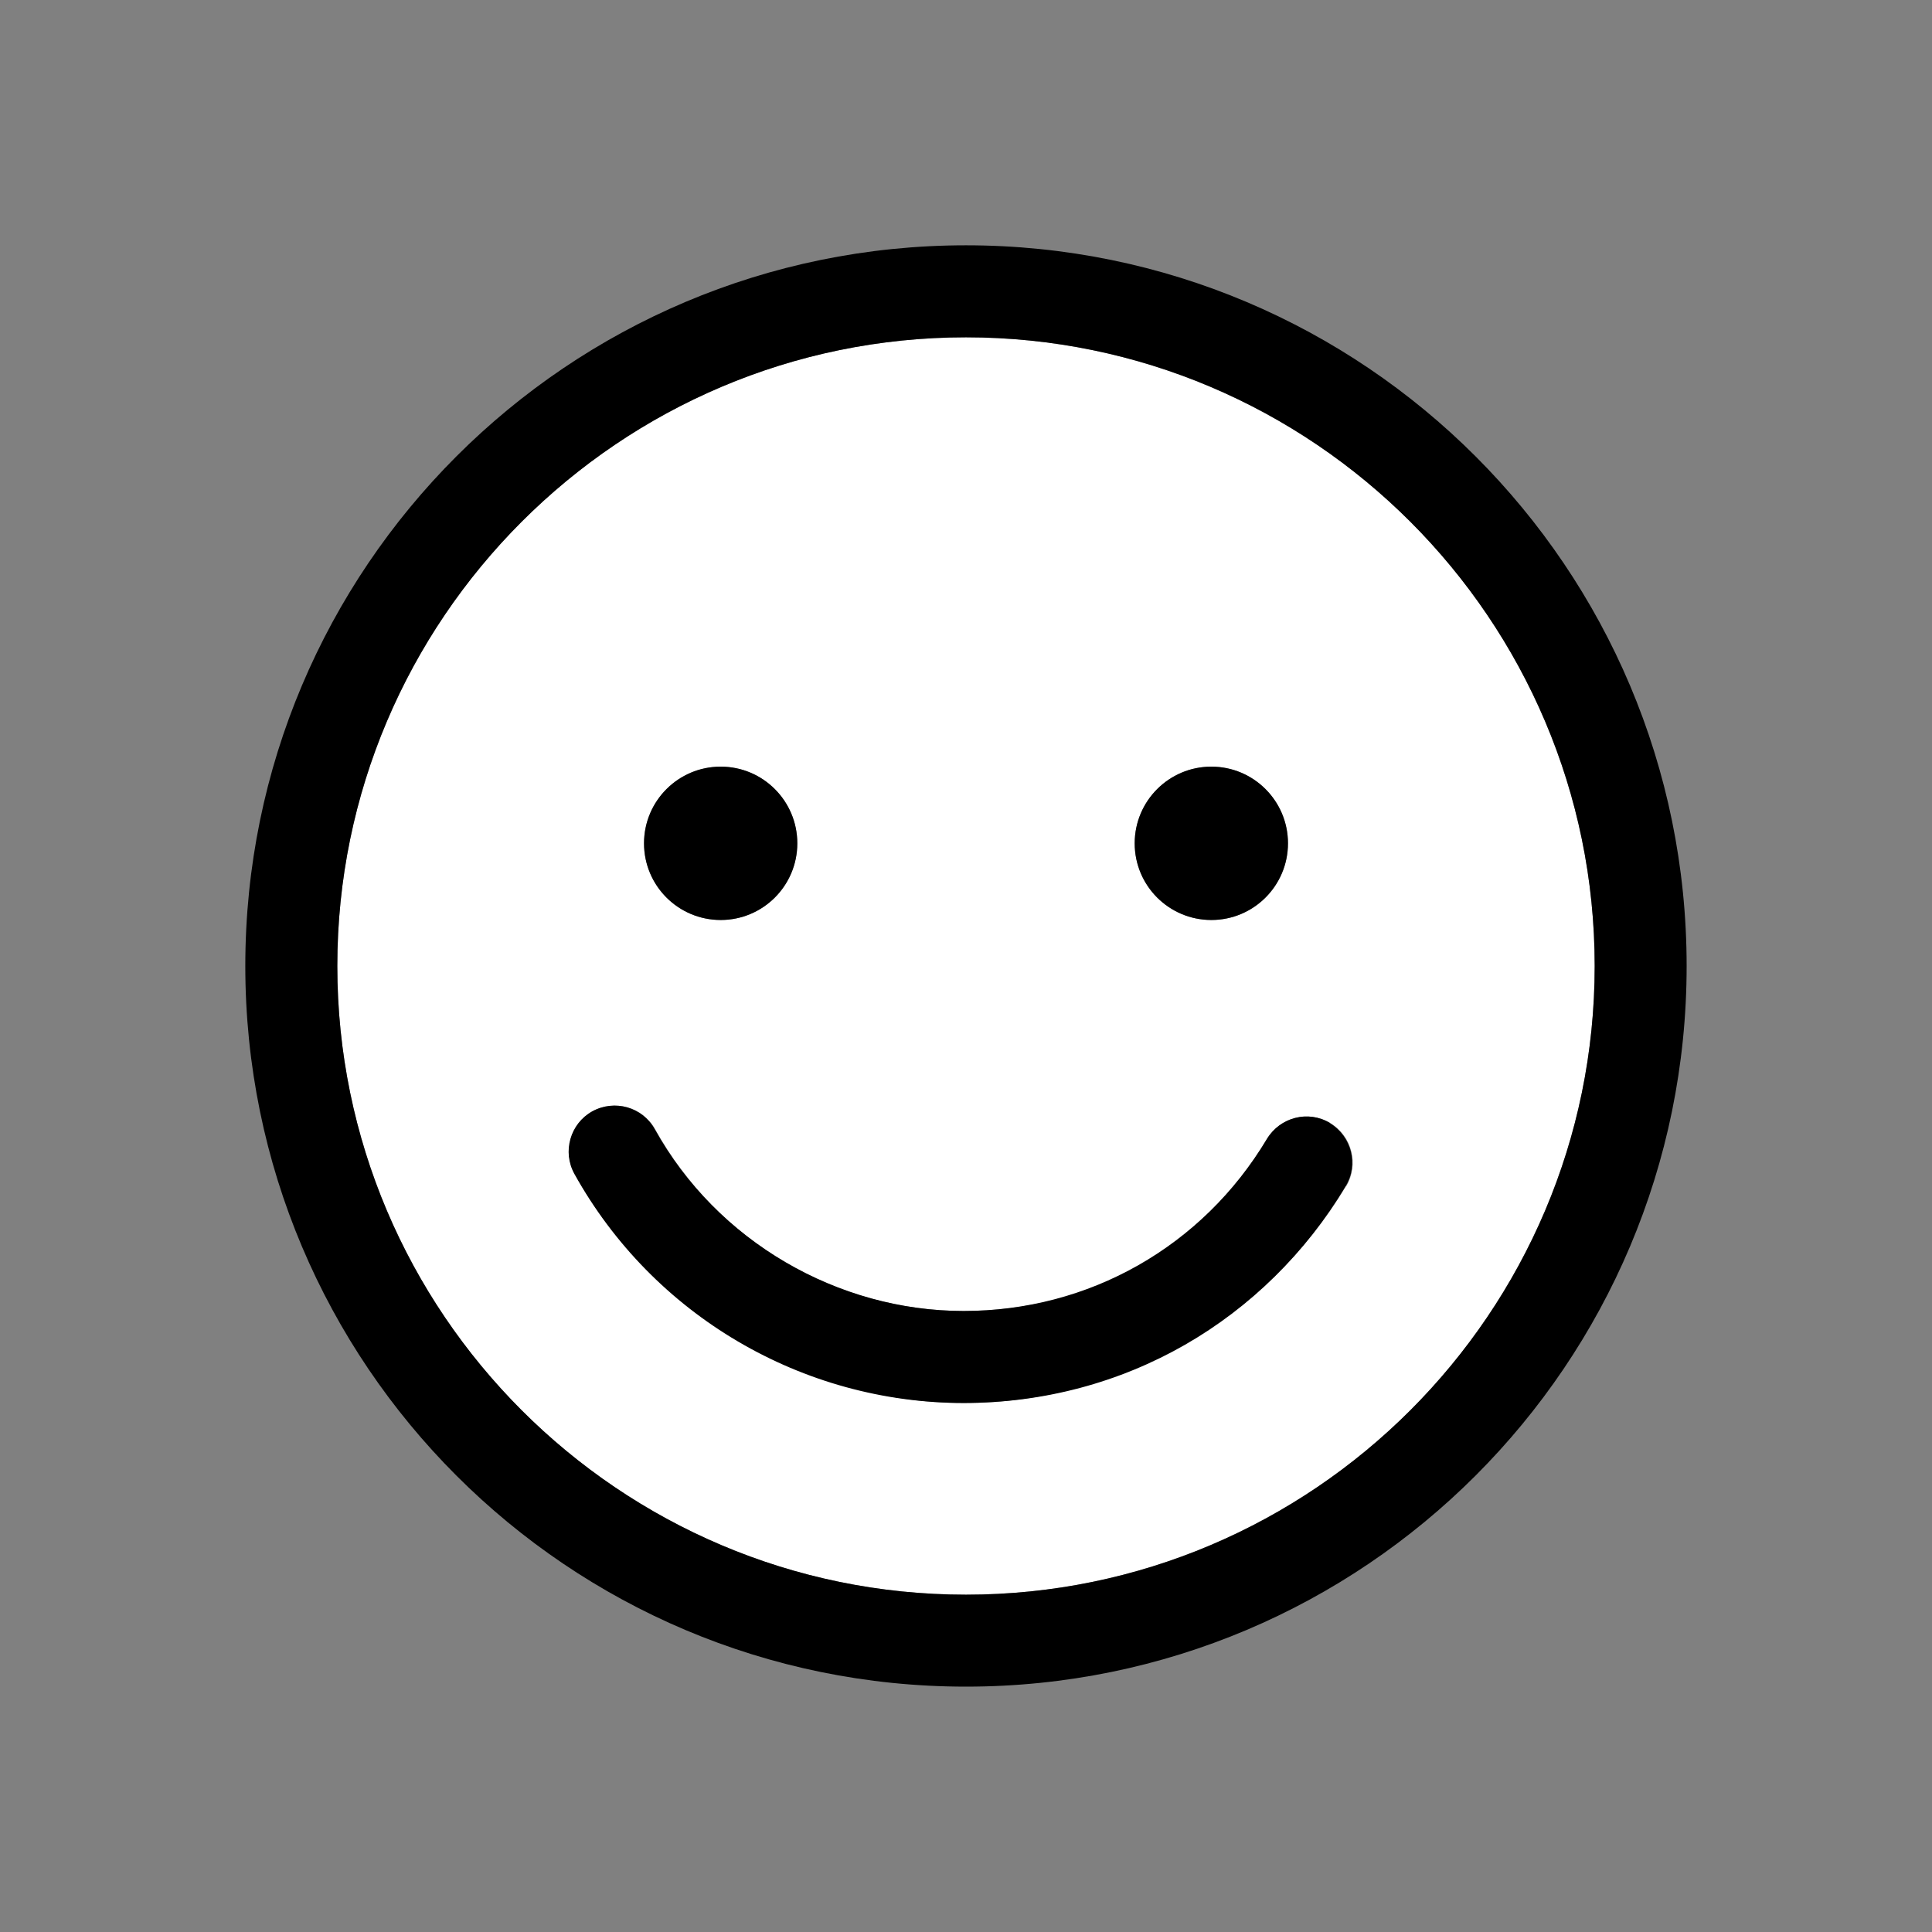
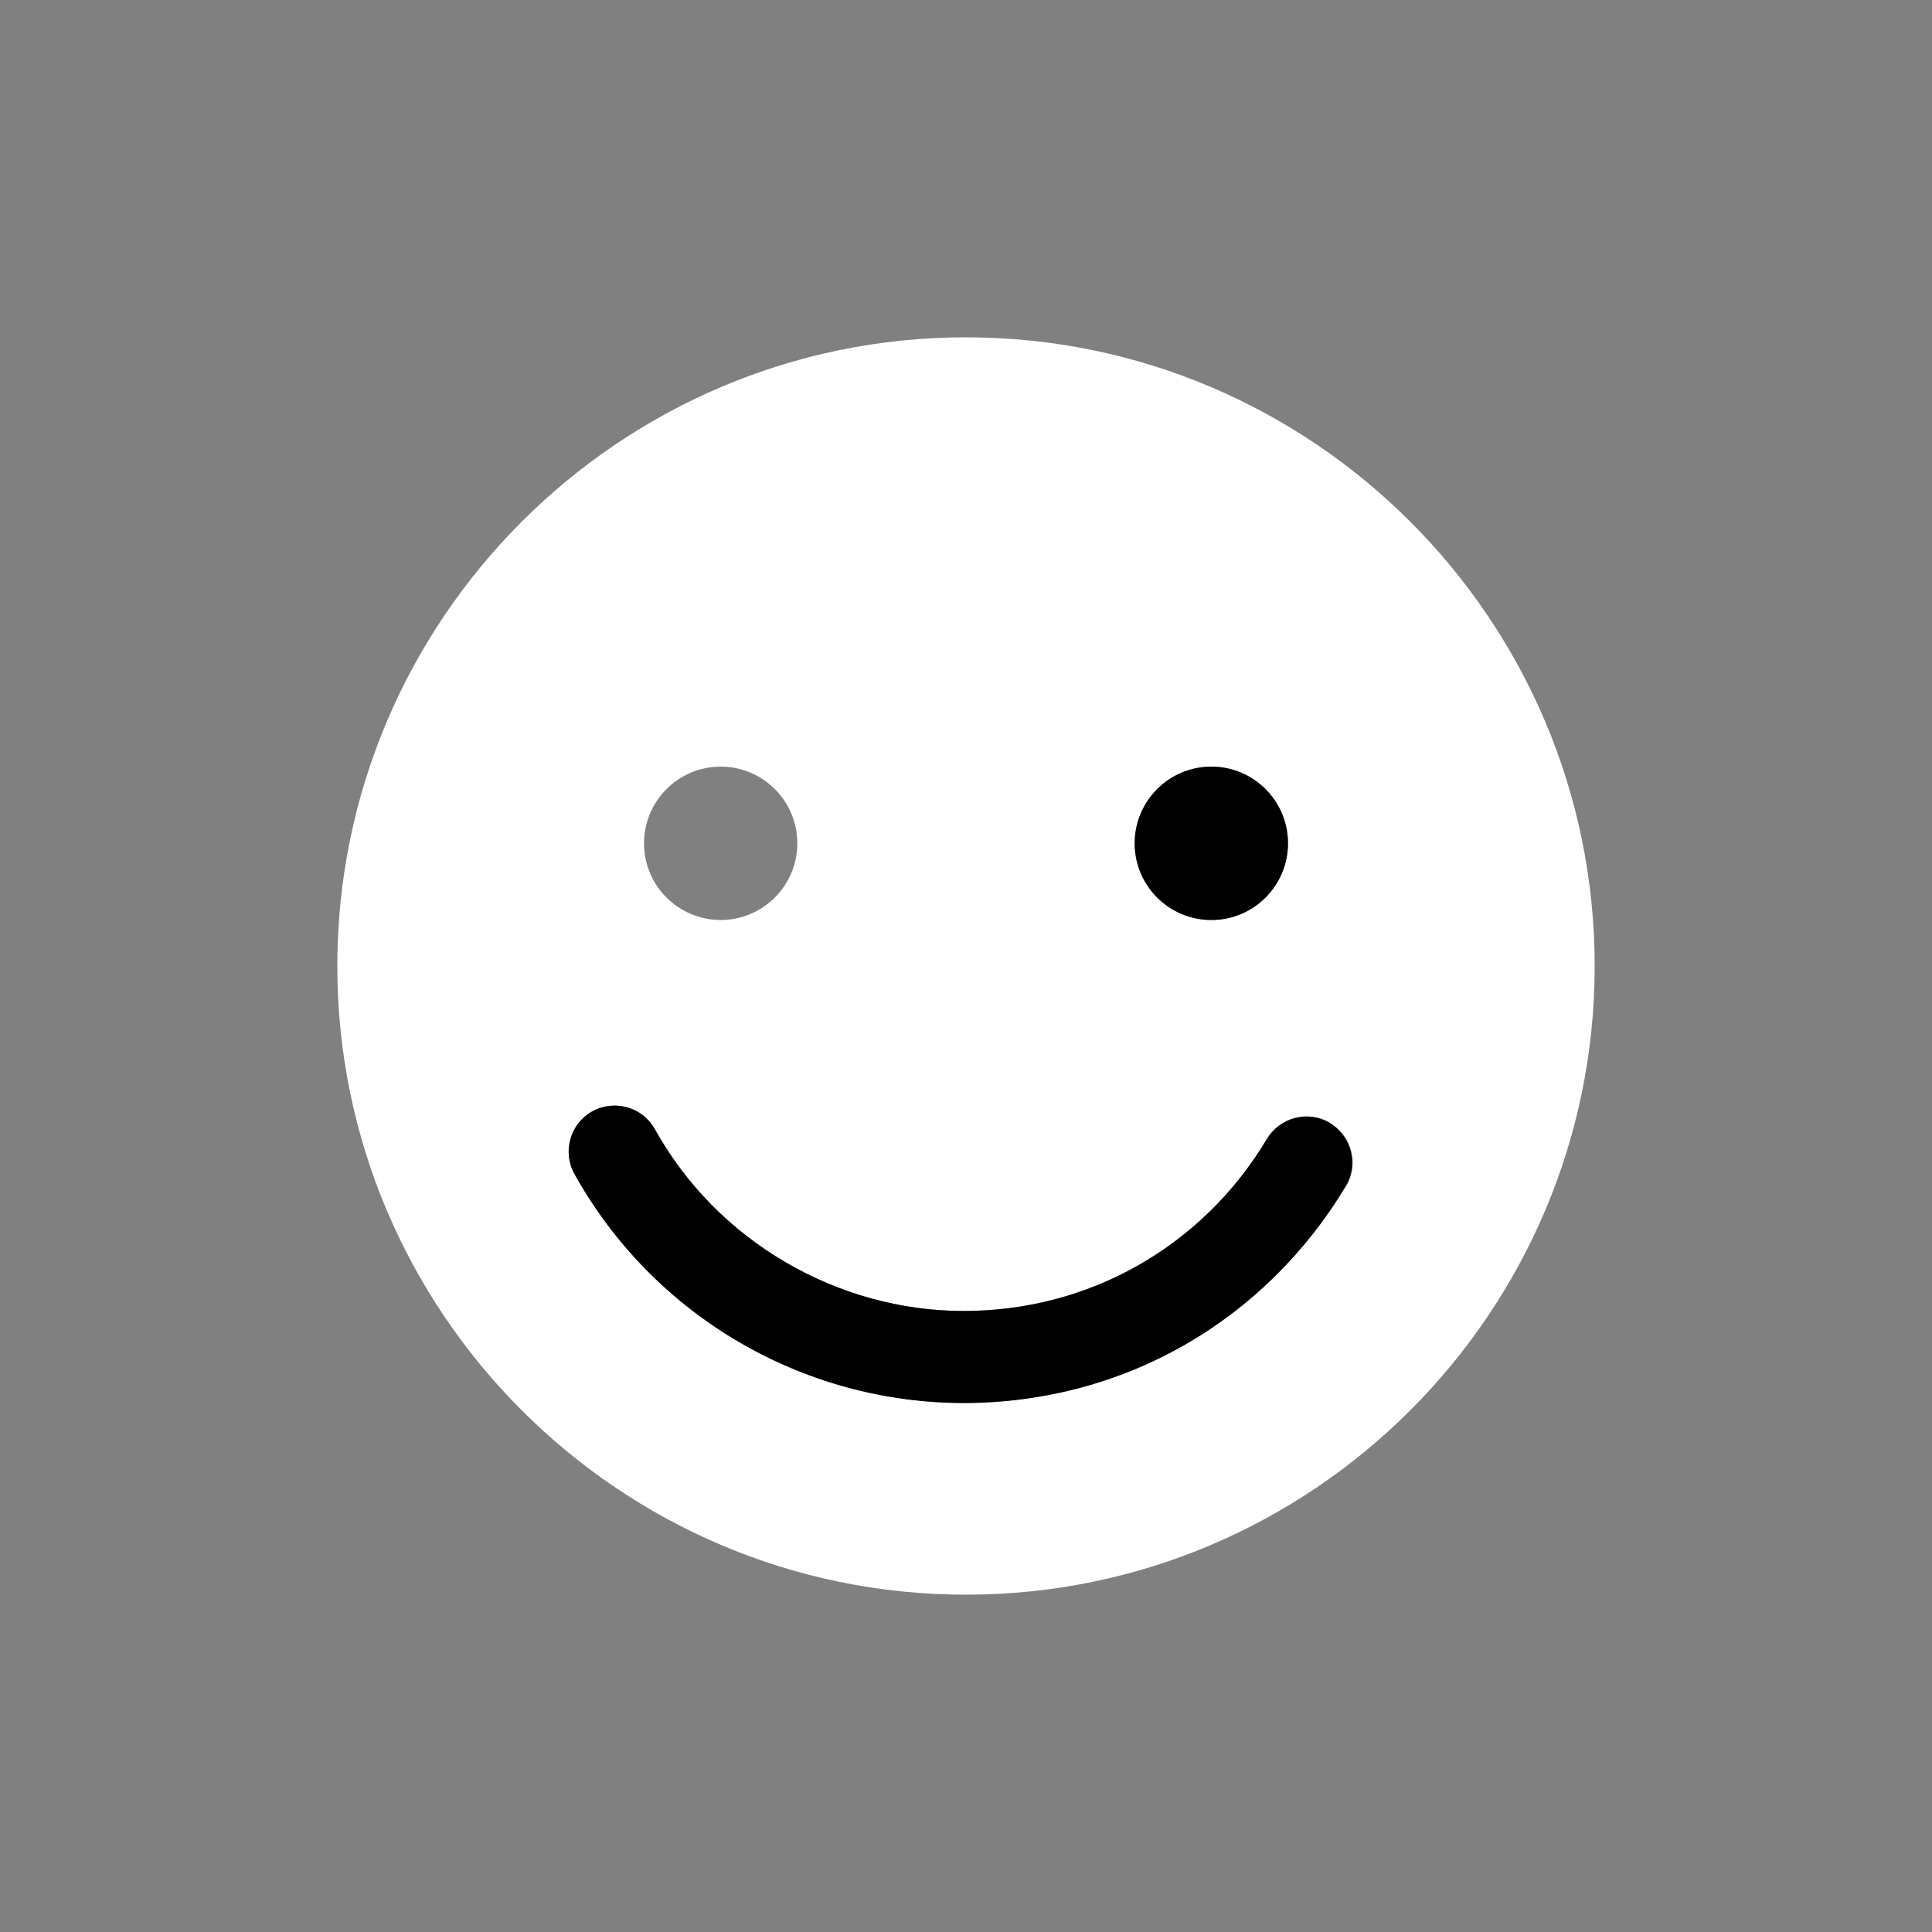
<svg xmlns="http://www.w3.org/2000/svg" width="32" height="32" viewBox="0 0 32 32" fill="none">
  <rect x="0" y="0" width="32" height="32" fill="#808080" stroke="none" />
  <path d="M16 5.587C10.26 5.587 5.587 10.26 5.587 16C5.587 21.74 10.26 26.413 16 26.413C21.74 26.413 26.413 21.74 26.413 16C26.413 10.26 21.74 5.587 16 5.587ZM20.064 12.698C20.764 12.698 21.333 13.267 21.333 13.968C21.333 14.669 20.764 15.238 20.064 15.238C19.363 15.238 18.794 14.669 18.794 13.968C18.794 13.267 19.363 12.698 20.064 12.698ZM11.937 12.698C12.637 12.698 13.206 13.267 13.206 13.968C13.206 14.669 12.637 15.238 11.937 15.238C11.236 15.238 10.667 14.669 10.667 13.968C10.667 13.267 11.236 12.698 11.937 12.698ZM22.293 19.647C20.968 21.862 18.54 23.238 15.964 23.238C13.389 23.238 10.819 21.785 9.519 19.444C9.316 19.078 9.448 18.611 9.813 18.408C10.184 18.204 10.646 18.337 10.85 18.702C11.881 20.556 13.841 21.714 15.964 21.714C18.088 21.714 19.921 20.648 20.988 18.865C21.206 18.504 21.674 18.387 22.034 18.601C22.395 18.819 22.512 19.287 22.298 19.647H22.293Z" fill="white" />
-   <path d="M16 4.063C9.407 4.063 4.063 9.407 4.063 16C4.063 22.593 9.407 27.936 16 27.936C22.593 27.936 27.936 22.593 27.936 16C27.936 9.407 22.593 4.063 16 4.063ZM16 26.413C10.26 26.413 5.587 21.74 5.587 16C5.587 10.26 10.26 5.587 16 5.587C21.74 5.587 26.413 10.26 26.413 16C26.413 21.74 21.74 26.413 16 26.413Z" fill="black" />
-   <path d="M11.937 15.238C12.638 15.238 13.206 14.67 13.206 13.968C13.206 13.267 12.638 12.698 11.937 12.698C11.235 12.698 10.667 13.267 10.667 13.968C10.667 14.67 11.235 15.238 11.937 15.238Z" fill="black" />
  <path d="M20.064 15.238C20.765 15.238 21.333 14.67 21.333 13.968C21.333 13.267 20.765 12.698 20.064 12.698C19.362 12.698 18.794 13.267 18.794 13.968C18.794 14.67 19.362 15.238 20.064 15.238Z" fill="black" />
  <path d="M22.029 18.601C21.669 18.382 21.201 18.504 20.983 18.865C19.916 20.648 18.037 21.714 15.959 21.714C13.882 21.714 11.876 20.561 10.844 18.702C10.641 18.337 10.179 18.204 9.808 18.408C9.443 18.611 9.31 19.078 9.514 19.444C10.814 21.785 13.288 23.238 15.959 23.238C18.631 23.238 20.962 21.862 22.288 19.647C22.507 19.286 22.385 18.819 22.024 18.601H22.029Z" fill="black" />
</svg>